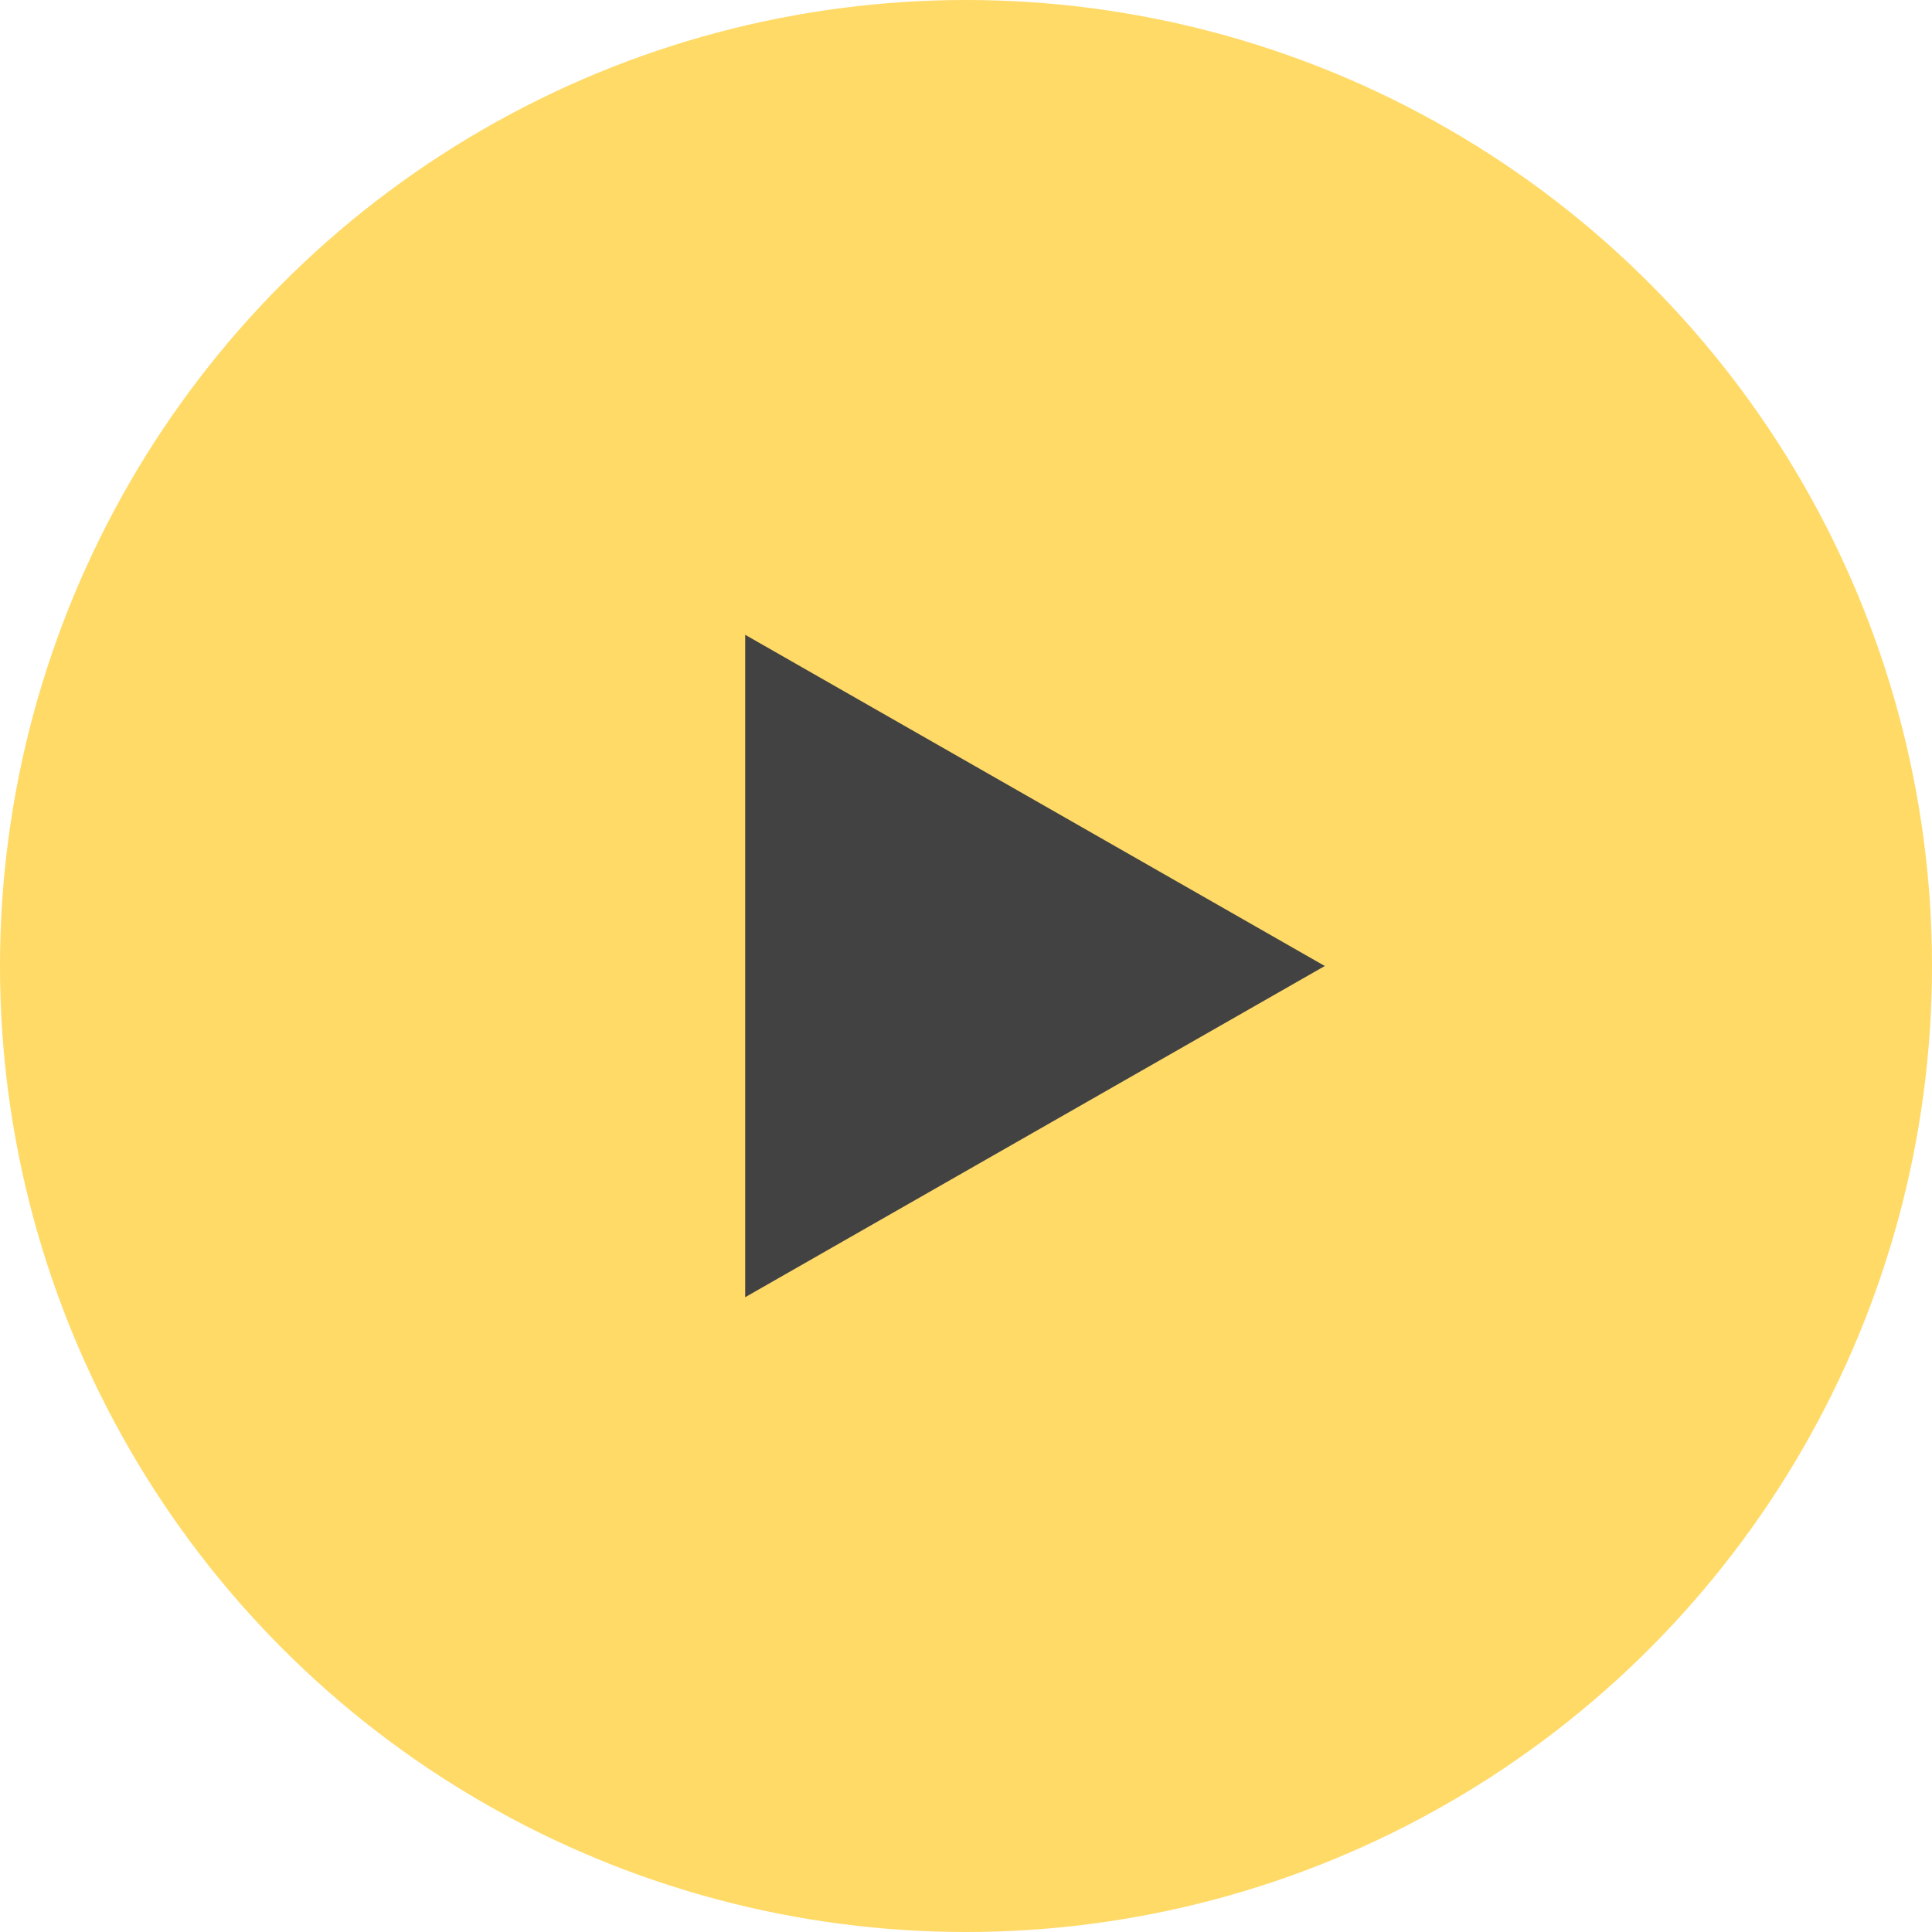
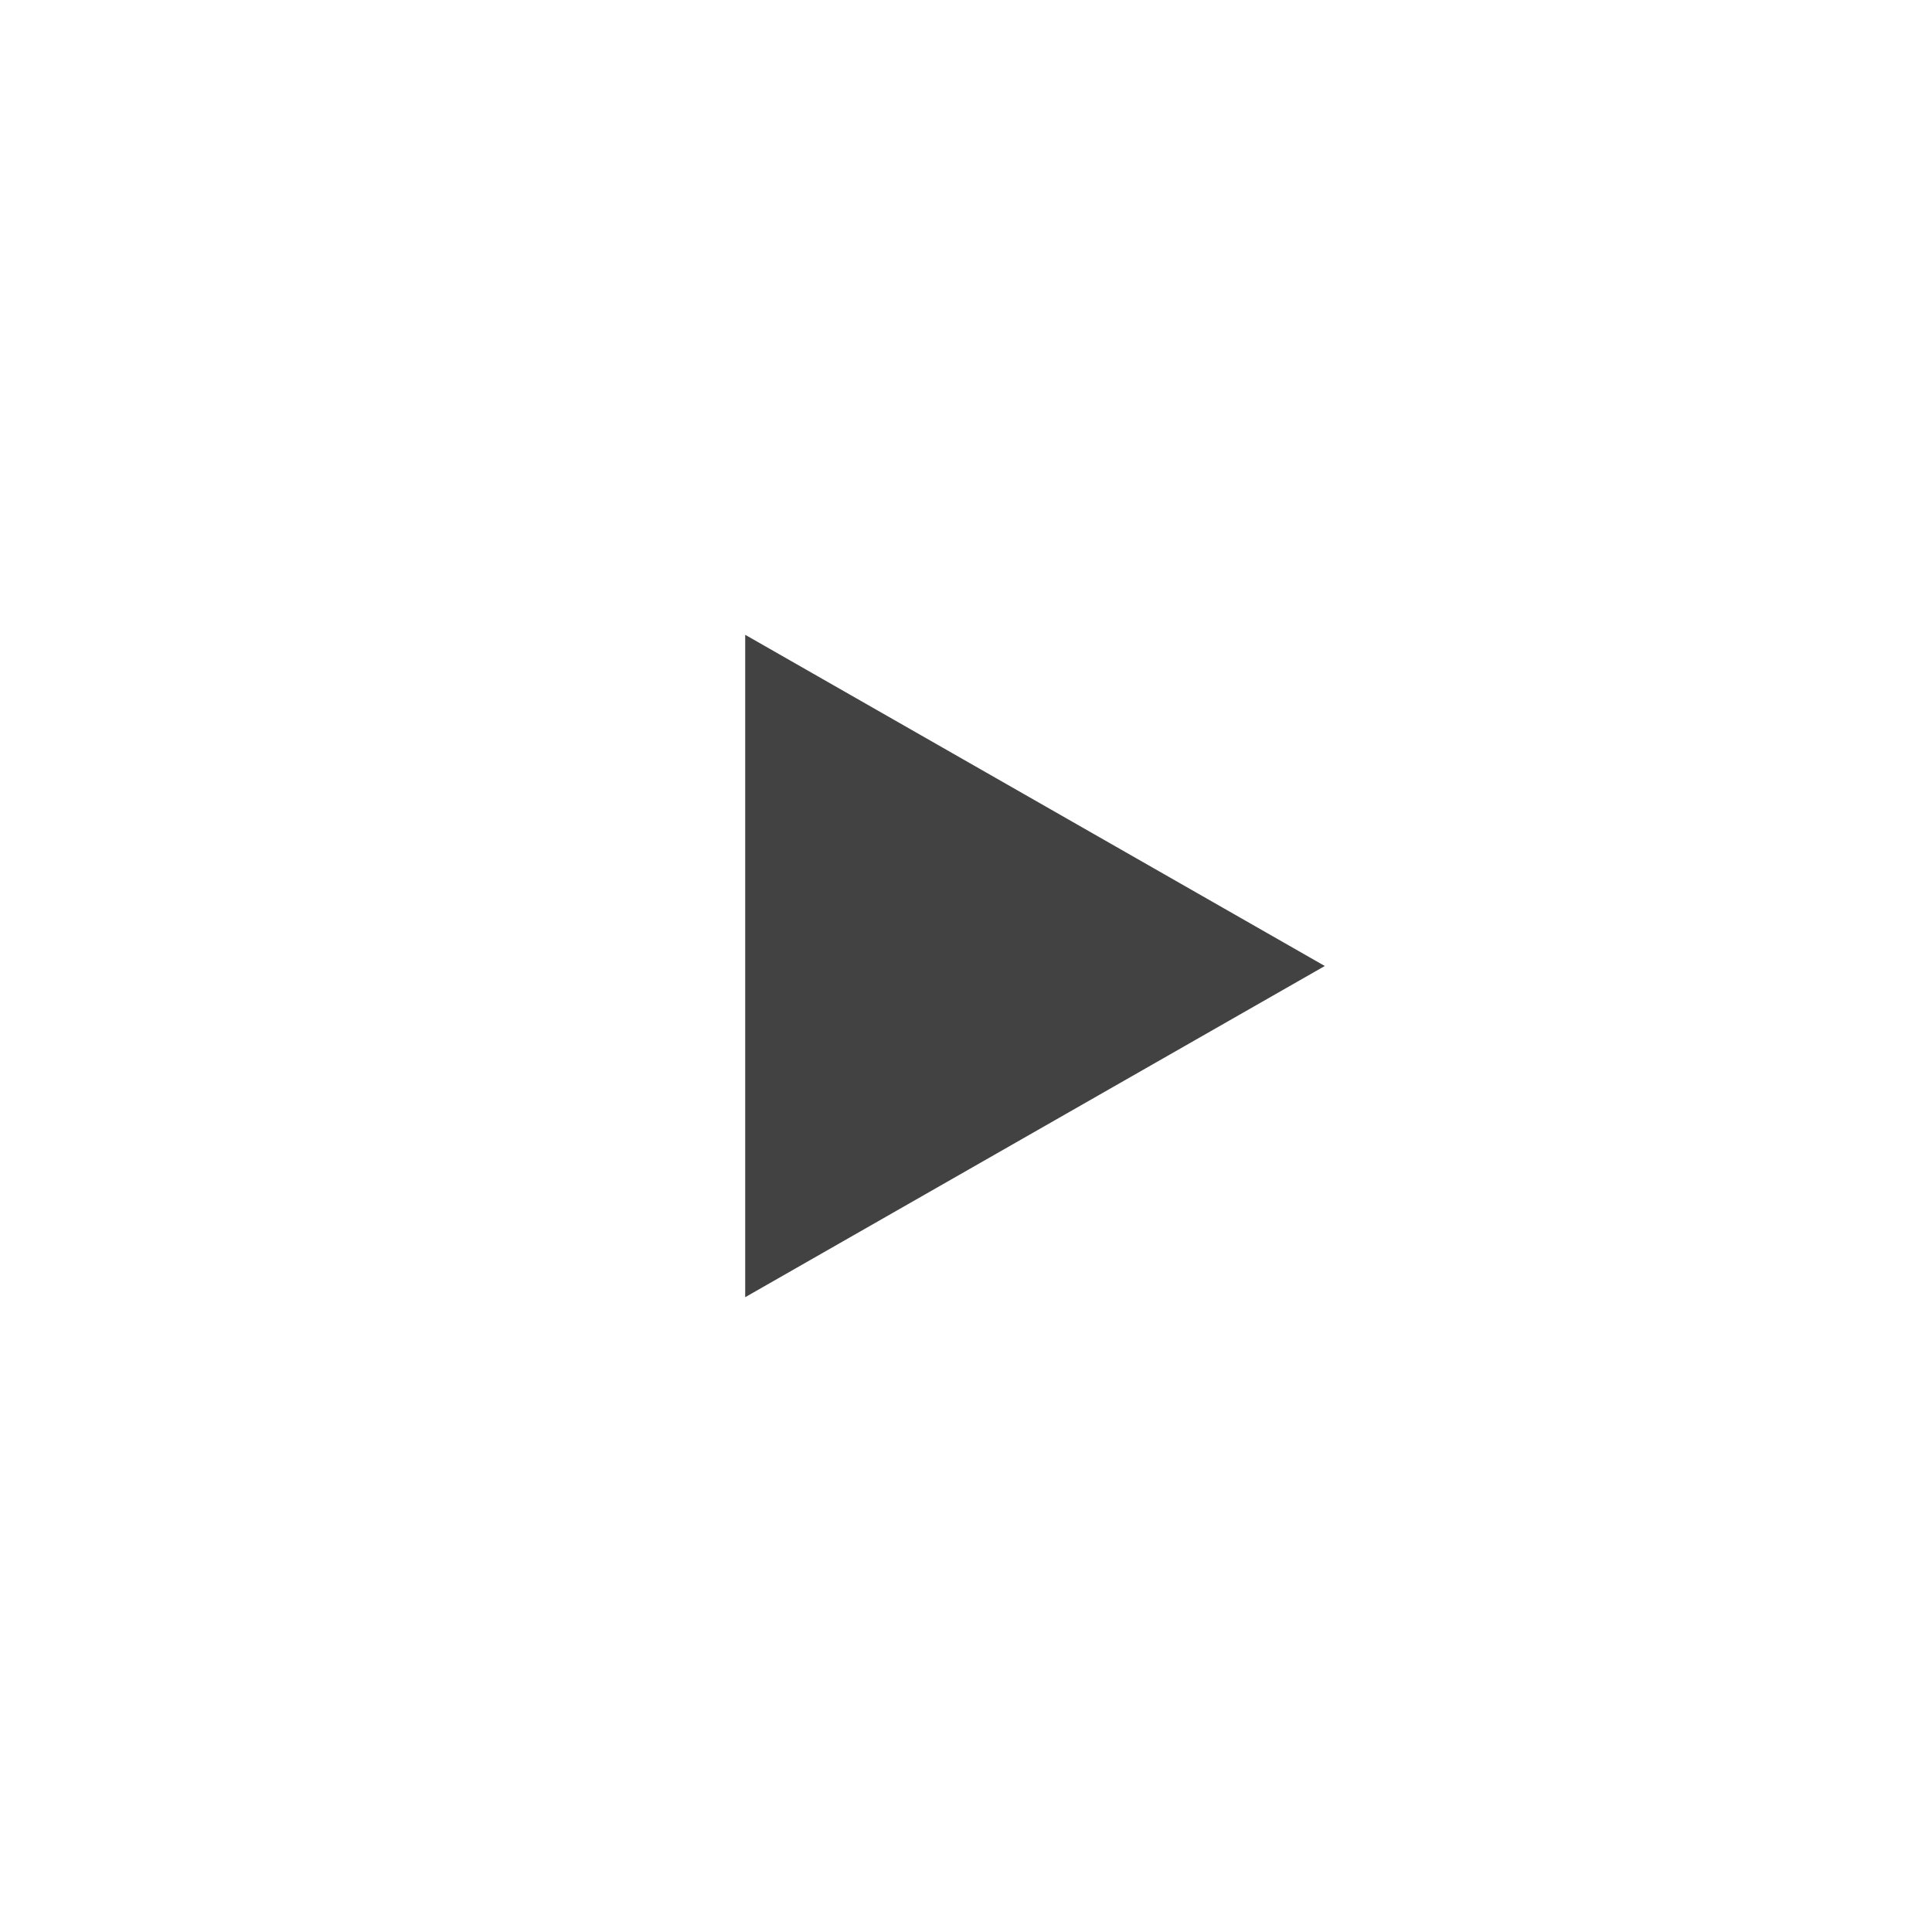
<svg xmlns="http://www.w3.org/2000/svg" width="70" height="70" viewBox="0 0 70 70">
  <g id="Group_885" data-name="Group 885" transform="translate(-859 -2361)">
    <g id="Group_884" data-name="Group 884">
      <g id="Group_883" data-name="Group 883">
        <g id="Group_882" data-name="Group 882">
          <g id="Group_881" data-name="Group 881">
            <g id="Group_880" data-name="Group 880">
-               <circle id="Ellipse_157" data-name="Ellipse 157" cx="35" cy="35" r="35" transform="translate(859 2361)" fill="#ffda67" />
-               <path id="Polygon_6" data-name="Polygon 6" d="M12,0,24,21H0Z" transform="translate(907 2384) rotate(90)" fill="#424242" />
+               <path id="Polygon_6" data-name="Polygon 6" d="M12,0,24,21H0" transform="translate(907 2384) rotate(90)" fill="#424242" />
            </g>
          </g>
        </g>
      </g>
    </g>
  </g>
</svg>